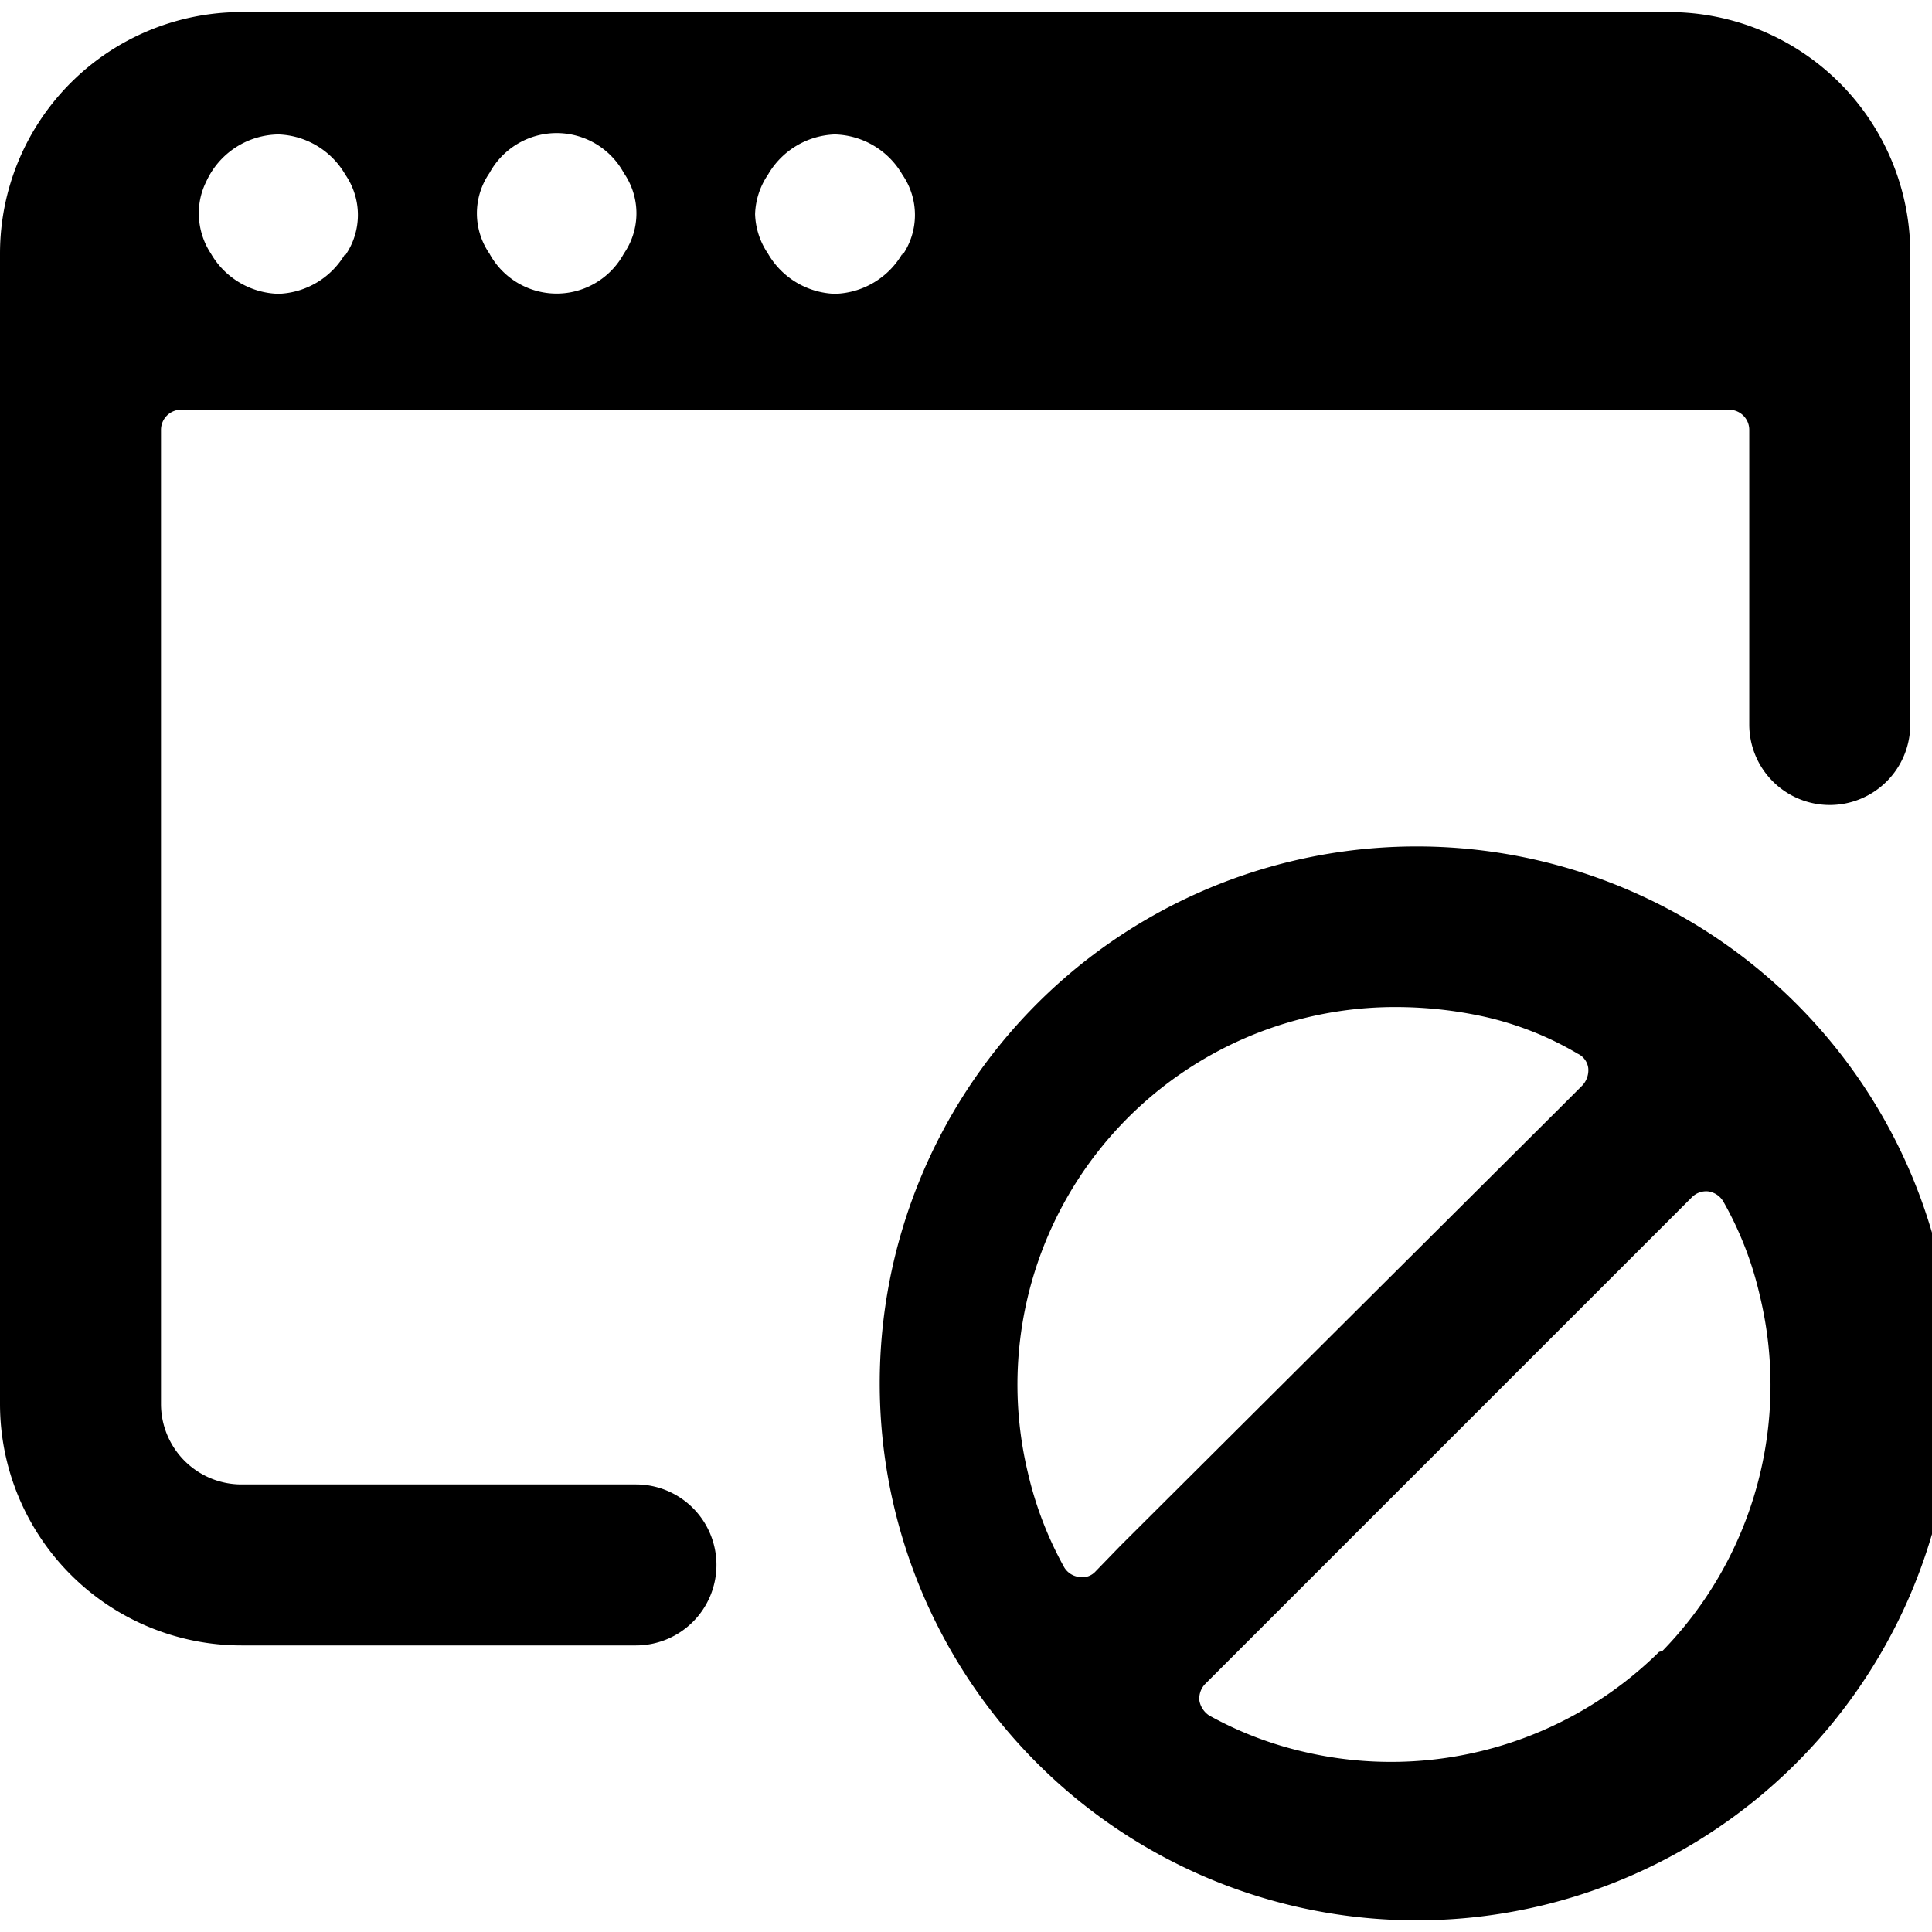
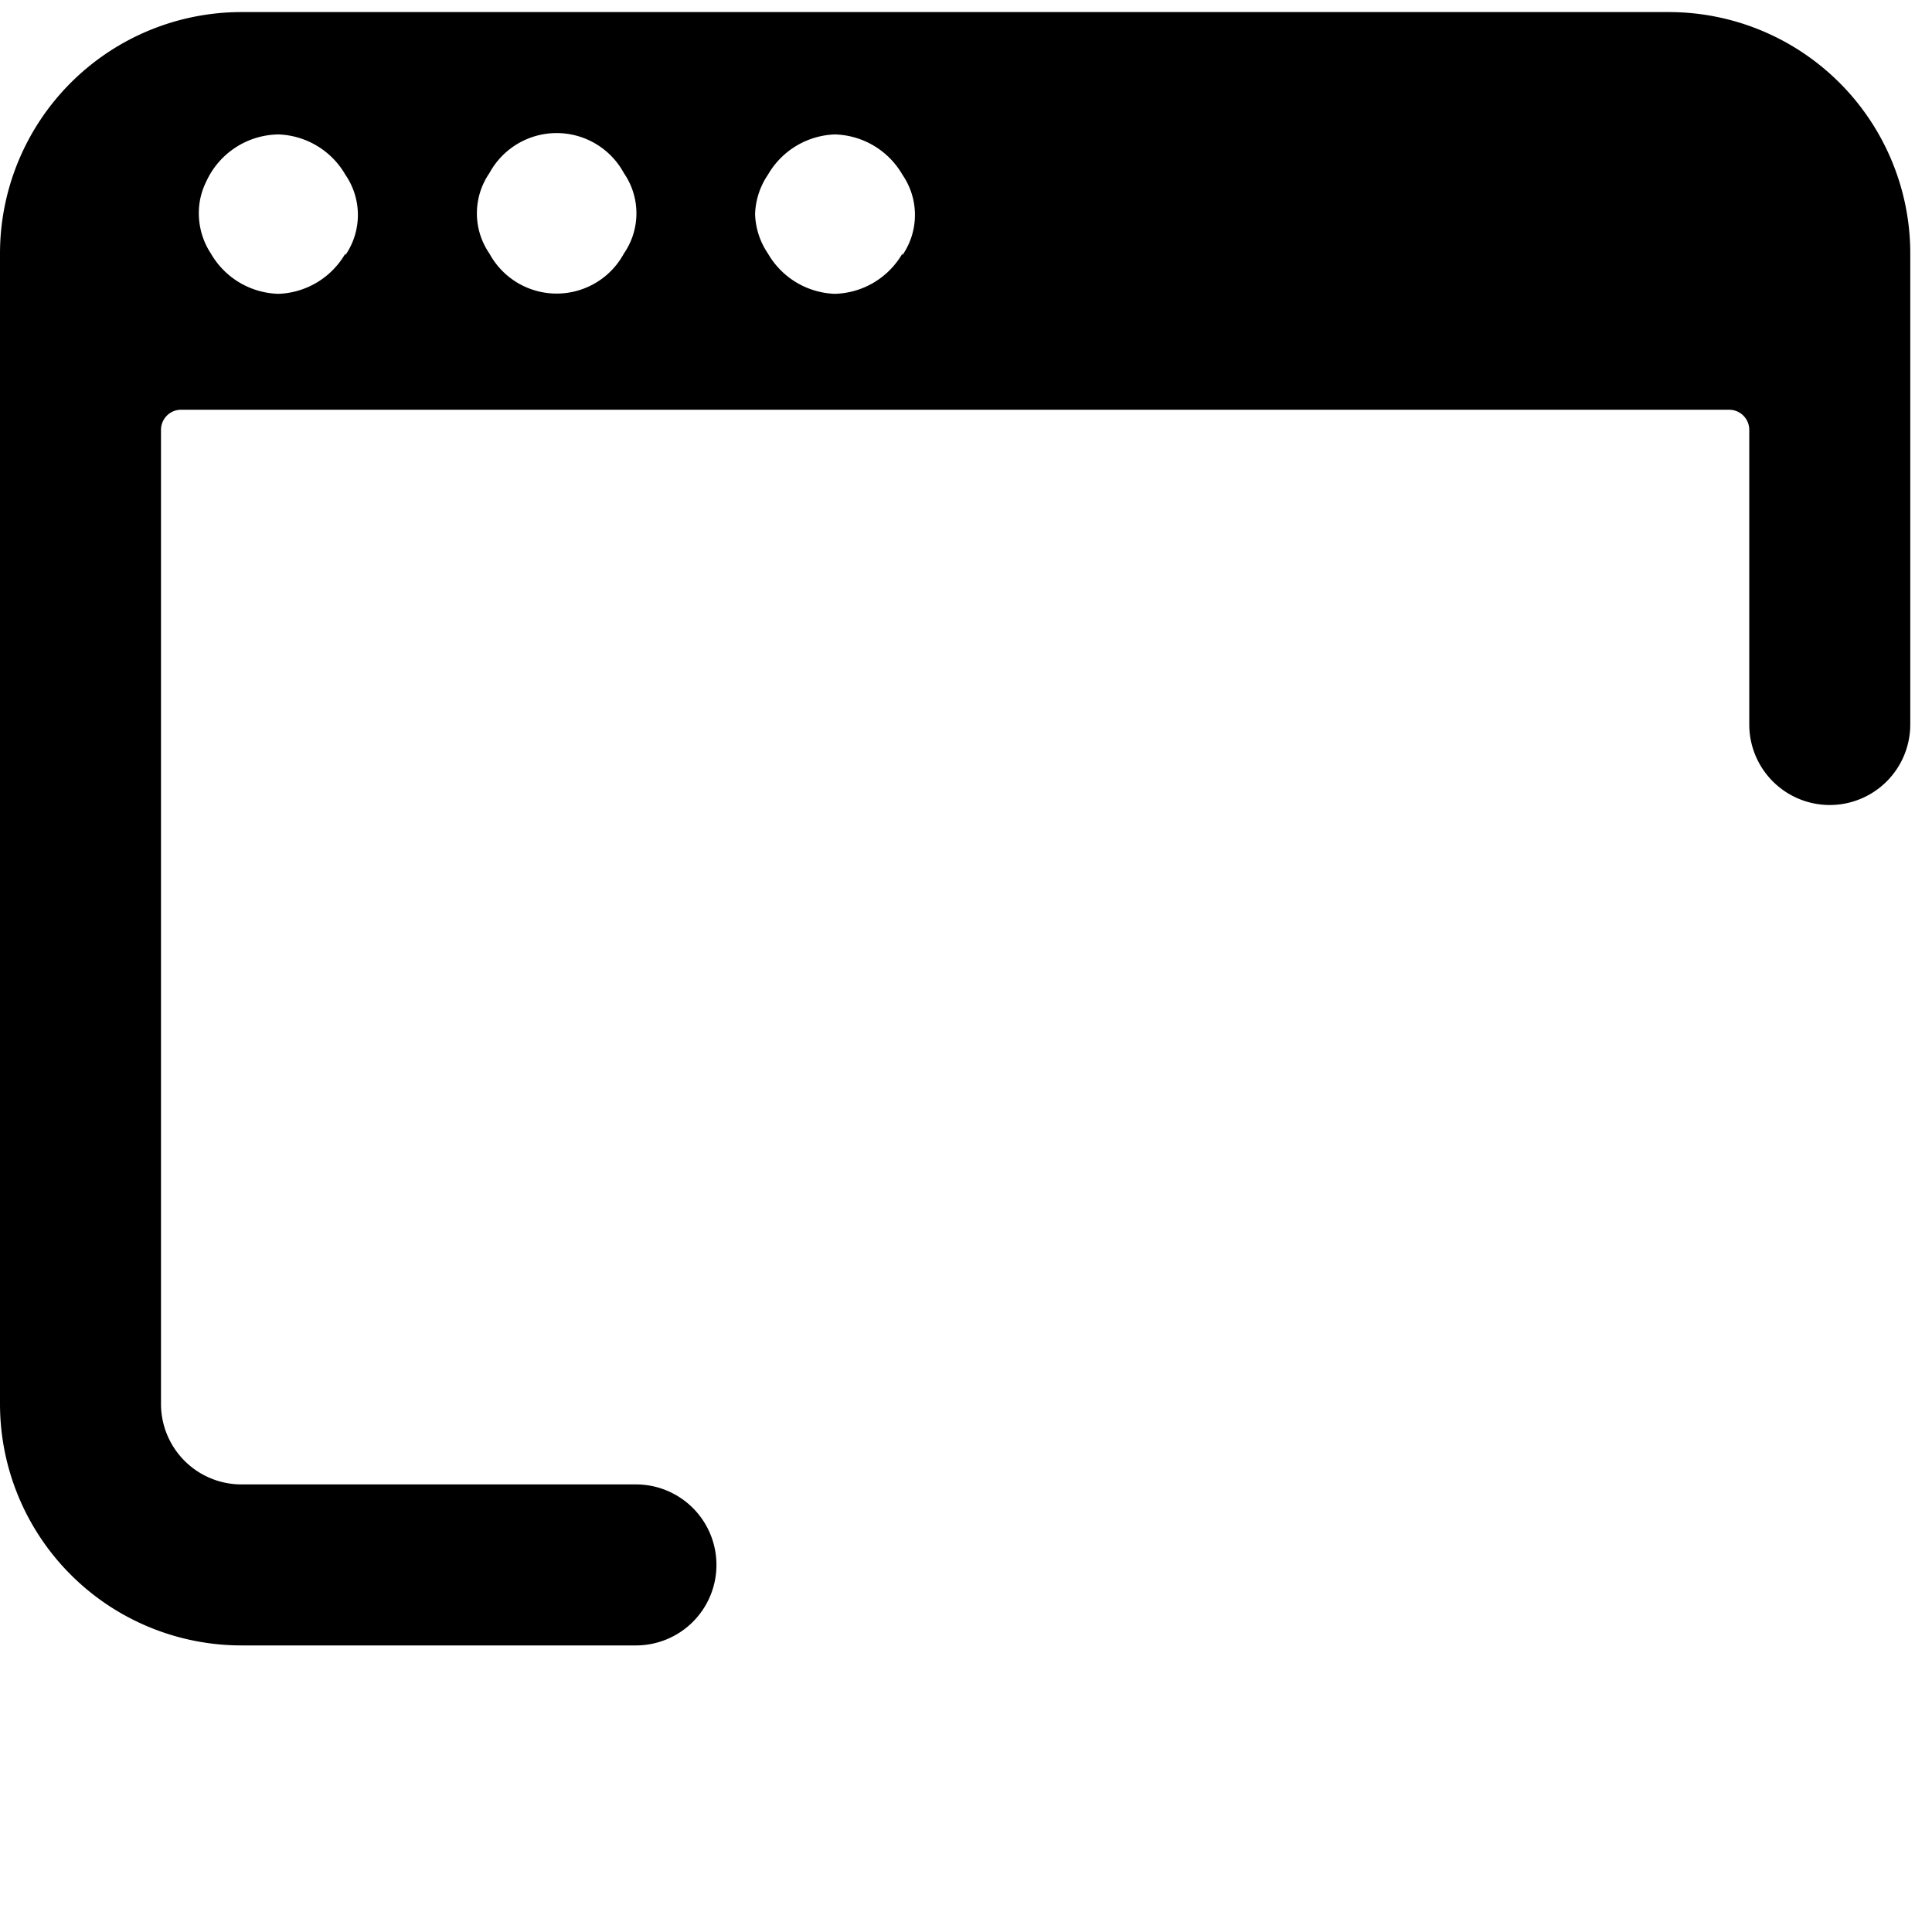
<svg xmlns="http://www.w3.org/2000/svg" viewBox="0 0 24 24">
  <g>
-     <path d="M17.34 10.52a6.67 6.67 0 0 0 0 13.33 6.67 6.67 0 1 0 0 -13.33Zm-3.73 9a0.22 0.22 0 0 1 -0.2 0.07 0.25 0.25 0 0 1 -0.19 -0.12 4.5 4.5 0 0 1 -0.45 -1.17 4.69 4.69 0 0 1 4.58 -5.79 5.12 5.12 0 0 1 1.09 0.12 4 4 0 0 1 1.16 0.46 0.23 0.23 0 0 1 0.13 0.18 0.28 0.28 0 0 1 -0.07 0.21l-0.31 0.31 -5.43 5.41Zm7 1a4.74 4.74 0 0 1 -4.42 1.24 4.5 4.5 0 0 1 -1.17 -0.45 0.28 0.28 0 0 1 -0.12 -0.18 0.26 0.26 0 0 1 0.07 -0.21l0.31 -0.31 5.43 -5.43 0.31 -0.31a0.25 0.25 0 0 1 0.2 -0.07 0.26 0.26 0 0 1 0.19 0.13 4.3 4.3 0 0 1 0.45 1.16 4.73 4.73 0 0 1 -1.21 4.42Z" fill="#000000" stroke-width="1" />
    <path d="M20.74 0.15H3a3 3 0 0 0 -3 3v14.29a3 3 0 0 0 3 3h4.9a1 1 0 0 0 1 -1 1 1 0 0 0 -1 -1H3a1 1 0 0 1 -1 -1V5.34a0.25 0.25 0 0 1 0.24 -0.25h19.24a0.25 0.25 0 0 1 0.25 0.25V9a1 1 0 0 0 1 1 1 1 0 0 0 1 -1V3.11A3 3 0 0 0 20.74 0.15Zm-16.45 3a1 1 0 0 1 -0.83 0.5 1 1 0 0 1 -0.84 -0.5 0.91 0.91 0 0 1 -0.15 -0.49 0.87 0.87 0 0 1 0.09 -0.4 1 1 0 0 1 0.9 -0.59 1 1 0 0 1 0.83 0.5 0.88 0.88 0 0 1 0 1Zm3.46 0a0.95 0.95 0 0 1 -1.67 0 0.88 0.88 0 0 1 0 -1 0.95 0.95 0 0 1 1.67 0 0.88 0.88 0 0 1 0 1Zm3.46 0a1 1 0 0 1 -0.84 0.5 1 1 0 0 1 -0.83 -0.5 0.92 0.92 0 0 1 -0.16 -0.49 0.92 0.92 0 0 1 0.16 -0.49 1 1 0 0 1 0.83 -0.5 1 1 0 0 1 0.84 0.5 0.88 0.88 0 0 1 0 1Z" fill="#000000" stroke-width="1" />
  </g>
</svg>